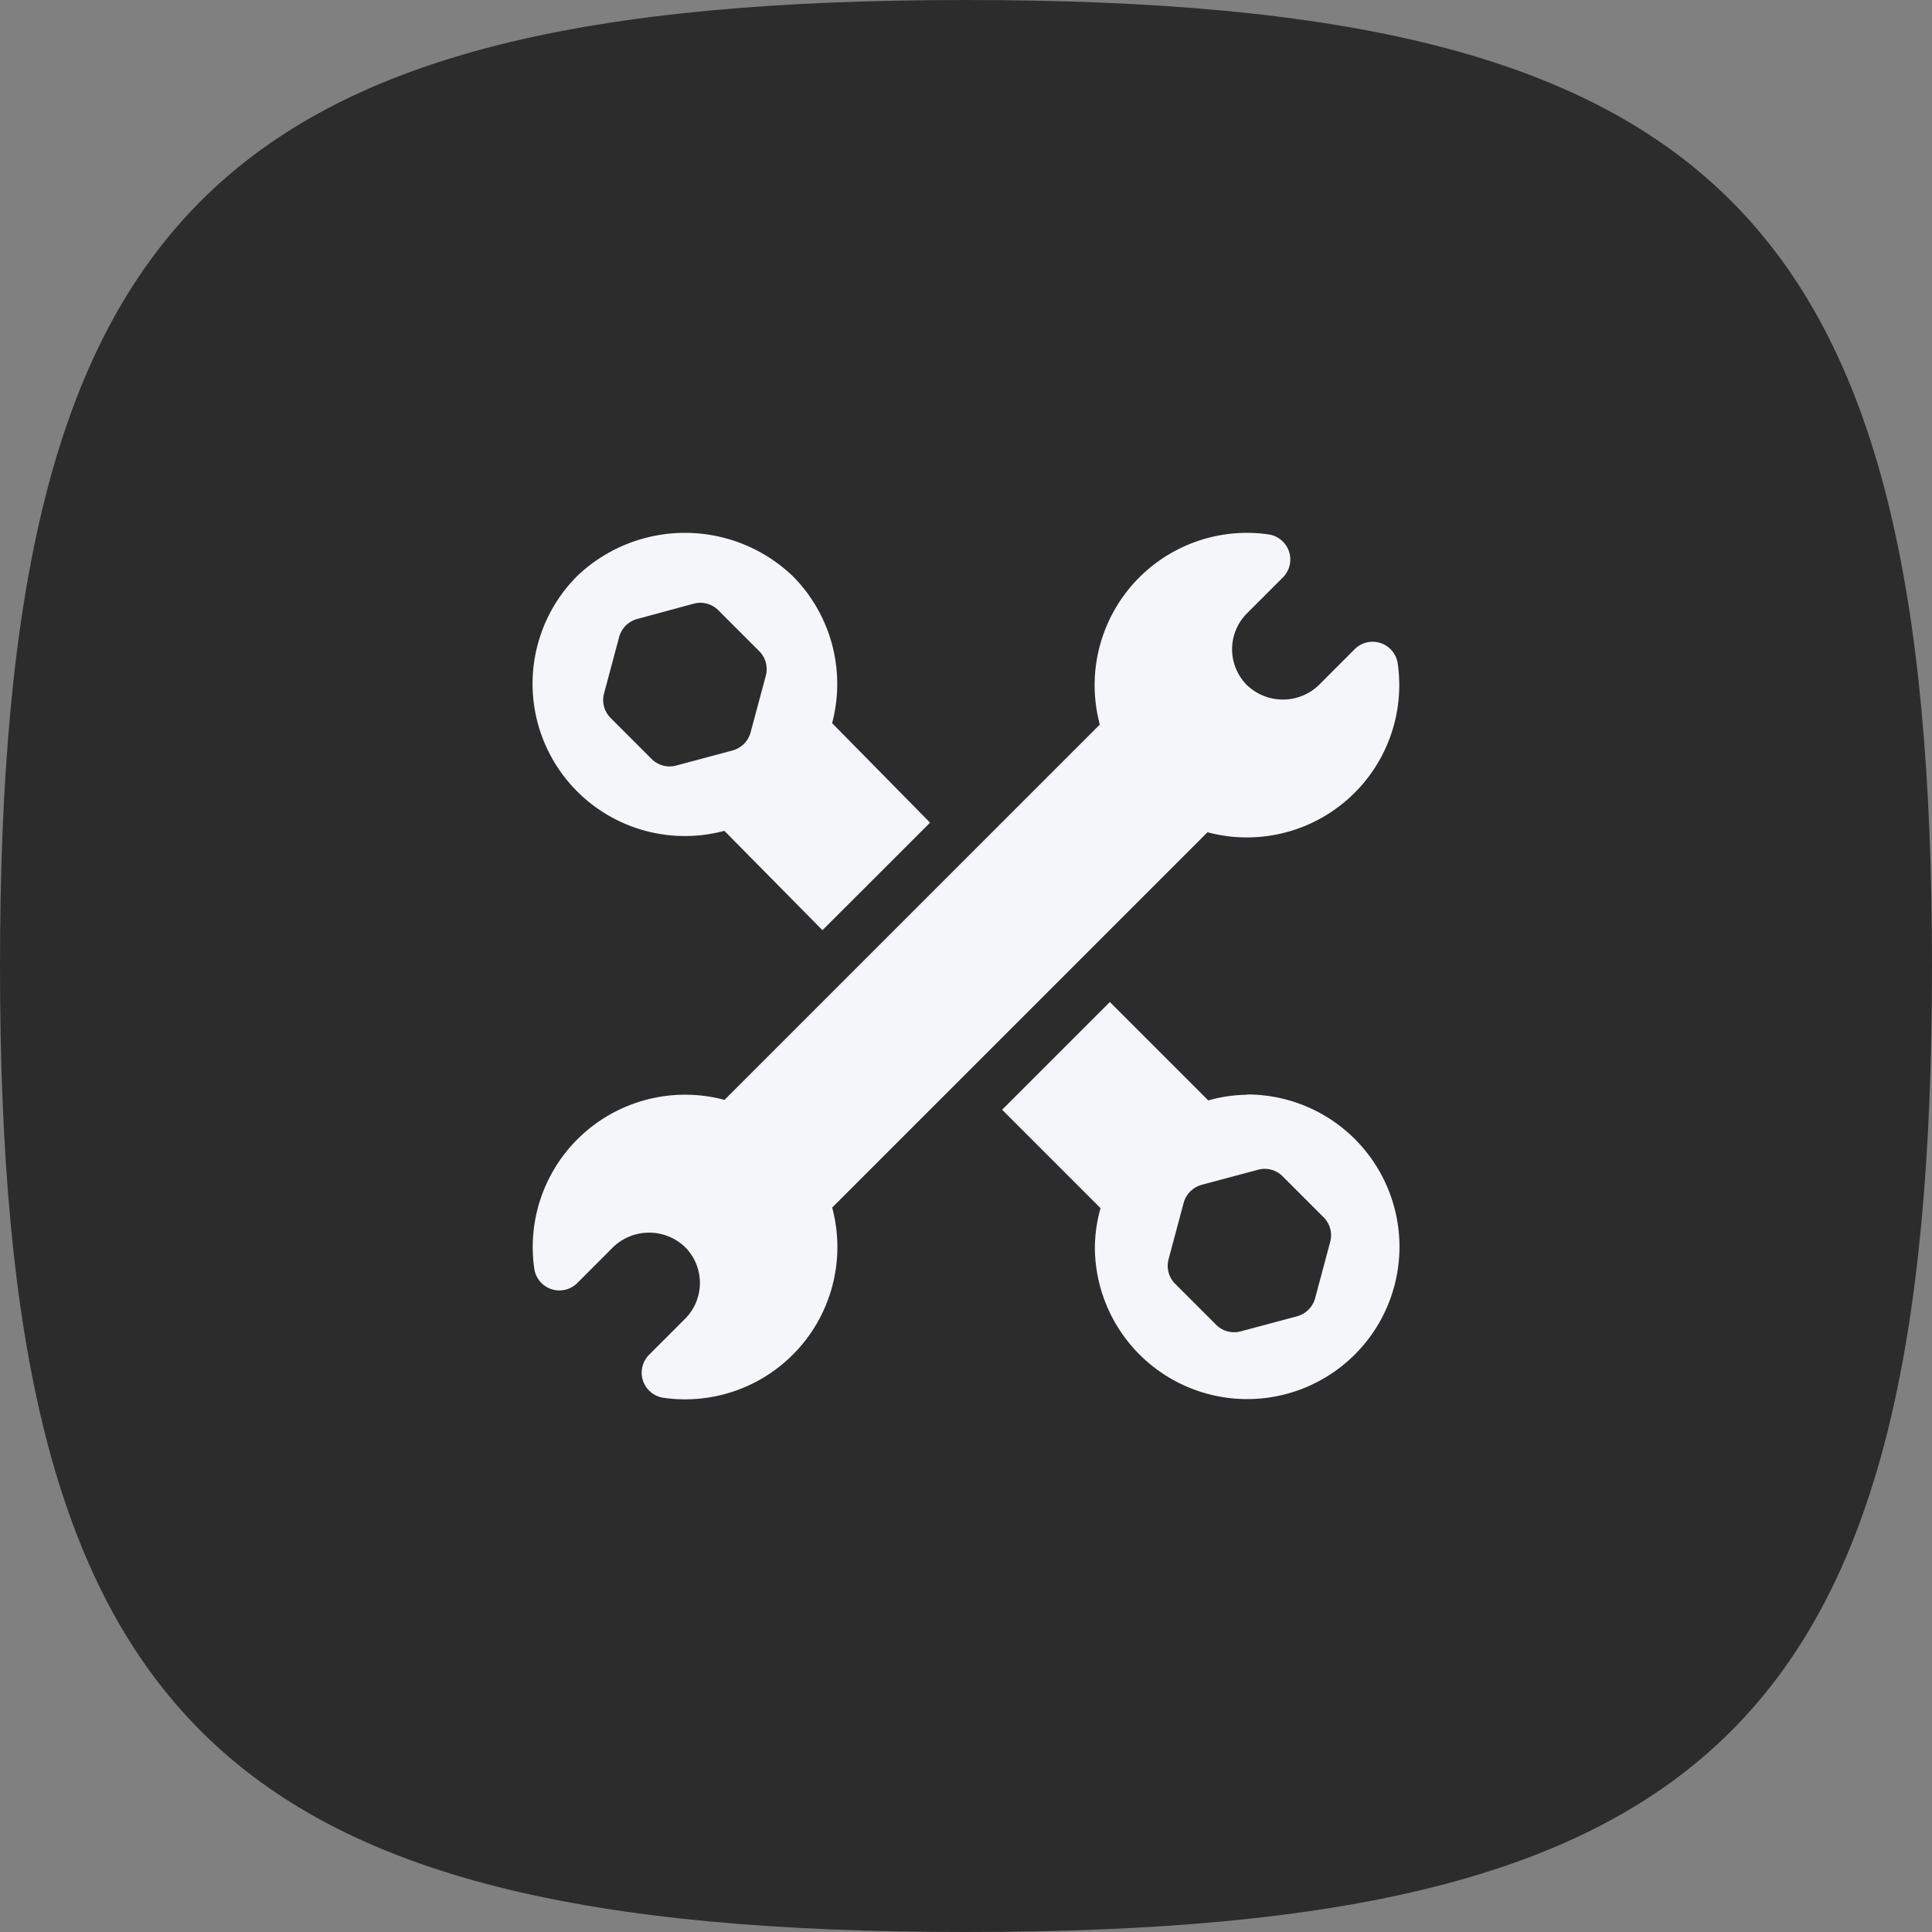
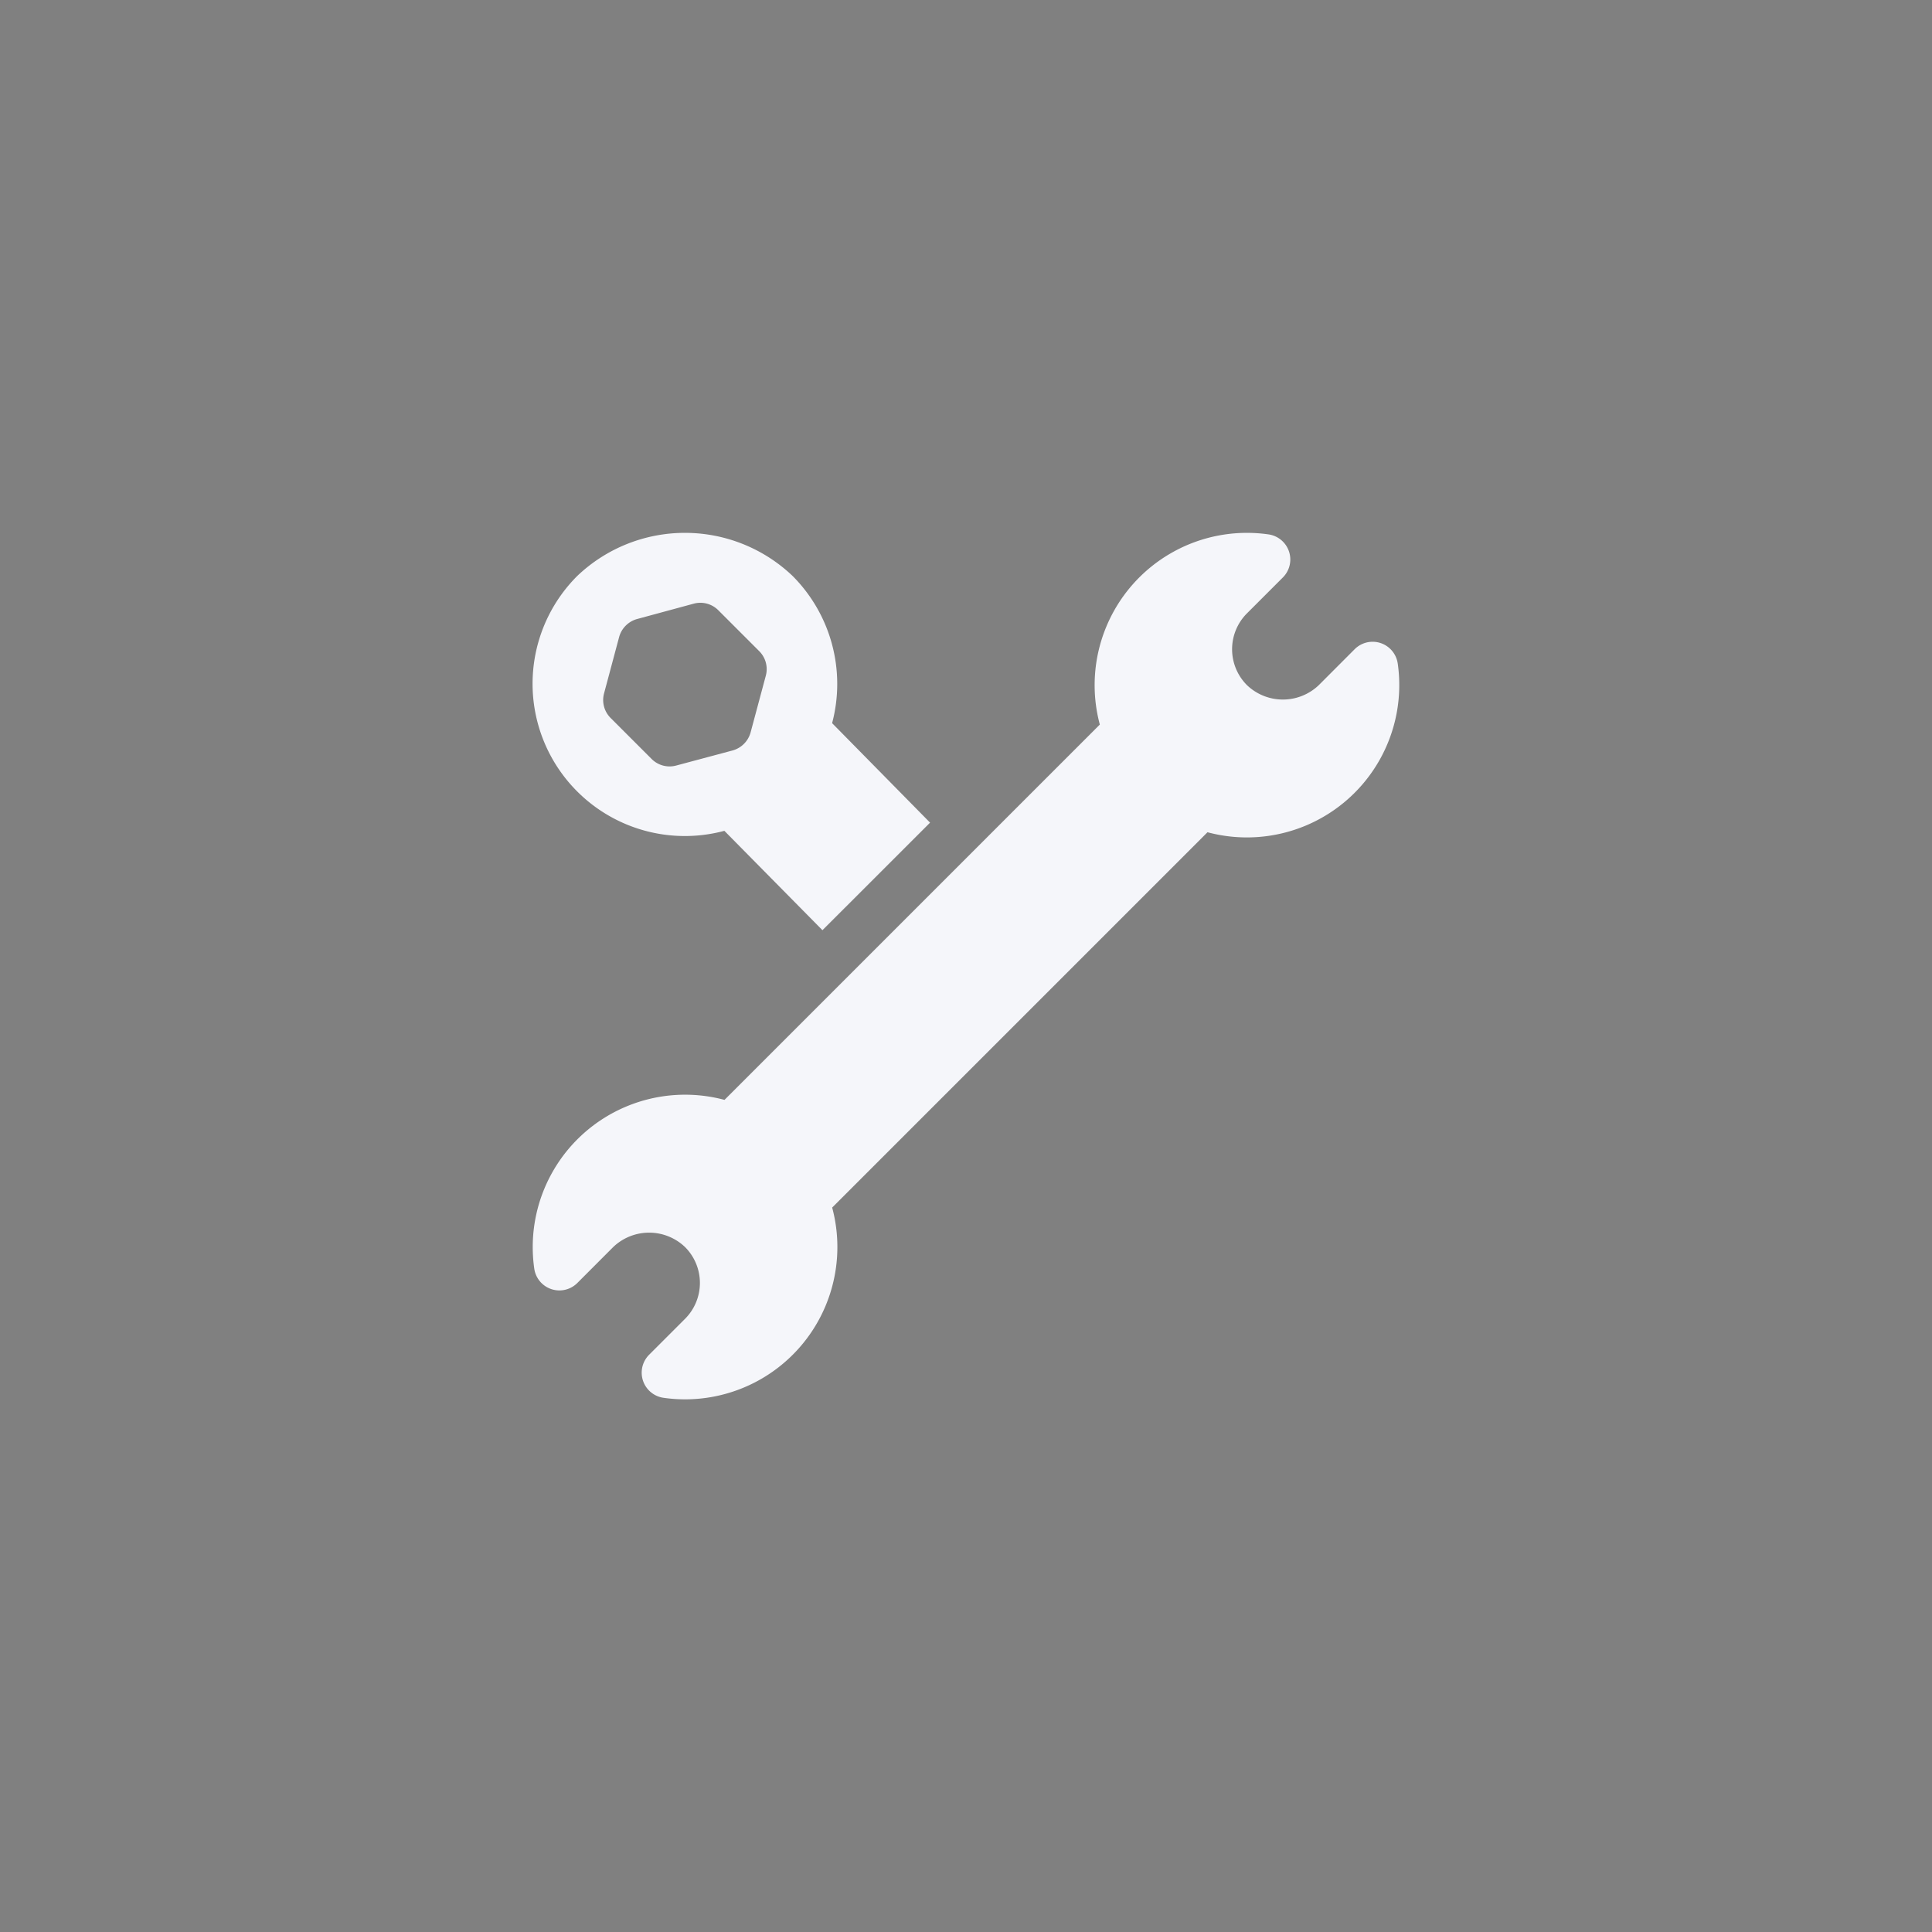
<svg xmlns="http://www.w3.org/2000/svg" id="_1225" data-name="1225" width="30" height="30" viewBox="0 0 30 30">
  <rect x="0" y="0" width="30" height="30" fill="#808080" stroke="none" />
  <g id="Group_1119" data-name="Group 1119">
    <g id="Group_828" data-name="Group 828">
      <g id="Group_826" data-name="Group 826">
-         <path id="Stroke_4" data-name="Stroke 4" d="M.5,15.5C.5,3.819,3.819.5,15.5.5s15,3.319,15,15-3.319,15-15,15S.5,27.181.5,15.5Z" transform="translate(-0.5 -0.5)" fill="#2d2c2c" />
        <g id="wrench_1_" data-name="wrench (1)" transform="translate(8.272 8.274)">
          <g id="Group_744" data-name="Group 744" transform="translate(0 0)">
            <g id="Group_743" data-name="Group 743" transform="translate(0)">
              <path id="Path_49" data-name="Path 49" d="M13.432,2.032a.394.394,0,0,0-.669-.223l-.557.558a.807.807,0,0,1-1.115,0,.788.788,0,0,1,0-1.115l.557-.557a.394.394,0,0,0-.223-.669A2.365,2.365,0,0,0,8.806,2.979L2.978,8.807h0a2.366,2.366,0,0,0-2.954,2.62.394.394,0,0,0,.669.223l.557-.558a.807.807,0,0,1,1.115,0,.788.788,0,0,1,0,1.115l-.557.557a.394.394,0,0,0,.223.669A2.365,2.365,0,0,0,4.65,10.479l5.828-5.828h0a2.366,2.366,0,0,0,2.954-2.62Z" transform="translate(0 -0.002)" fill="#f5f6fa" />
            </g>
          </g>
          <g id="Group_746" data-name="Group 746" transform="translate(7.285 7.285)">
            <g id="Group_745" data-name="Group 745">
-               <path id="Path_50" data-name="Path 50" d="M281.016,278.649a2.331,2.331,0,0,0-.6.088l-1.528-1.528-1.673,1.673,1.528,1.528a2.336,2.336,0,0,0-.088.6,2.365,2.365,0,1,0,2.365-2.365Zm1.293,2.286-.234.875a.4.4,0,0,1-.279.279l-.875.234a.394.394,0,0,1-.381-.1l-.64-.64a.394.394,0,0,1-.1-.381l.234-.875a.4.4,0,0,1,.279-.279l.875-.234a.392.392,0,0,1,.381.1l.64.64A.394.394,0,0,1,282.309,280.935Z" transform="translate(-277.211 -277.209)" fill="#f5f6fa" />
-             </g>
+               </g>
          </g>
          <g id="Group_748" data-name="Group 748" transform="translate(0 0)">
            <g id="Group_747" data-name="Group 747" transform="translate(0)">
              <path id="Path_51" data-name="Path 51" d="M4.65,2.955A2.374,2.374,0,0,0,4.037.67,2.423,2.423,0,0,0,.692.67,2.365,2.365,0,0,0,2.977,4.627L4.5,6.17,6.171,4.5ZM3.619,2.224,3.384,3.1a.4.4,0,0,1-.279.279l-.875.234a.394.394,0,0,1-.381-.1l-.64-.64a.394.394,0,0,1-.1-.381l.234-.875a.4.4,0,0,1,.279-.279L2.5,1.1a.393.393,0,0,1,.381.1l.64.64A.394.394,0,0,1,3.619,2.224Z" transform="translate(-0.001 0)" fill="#f5f6fa" />
            </g>
          </g>
        </g>
      </g>
    </g>
  </g>
</svg>